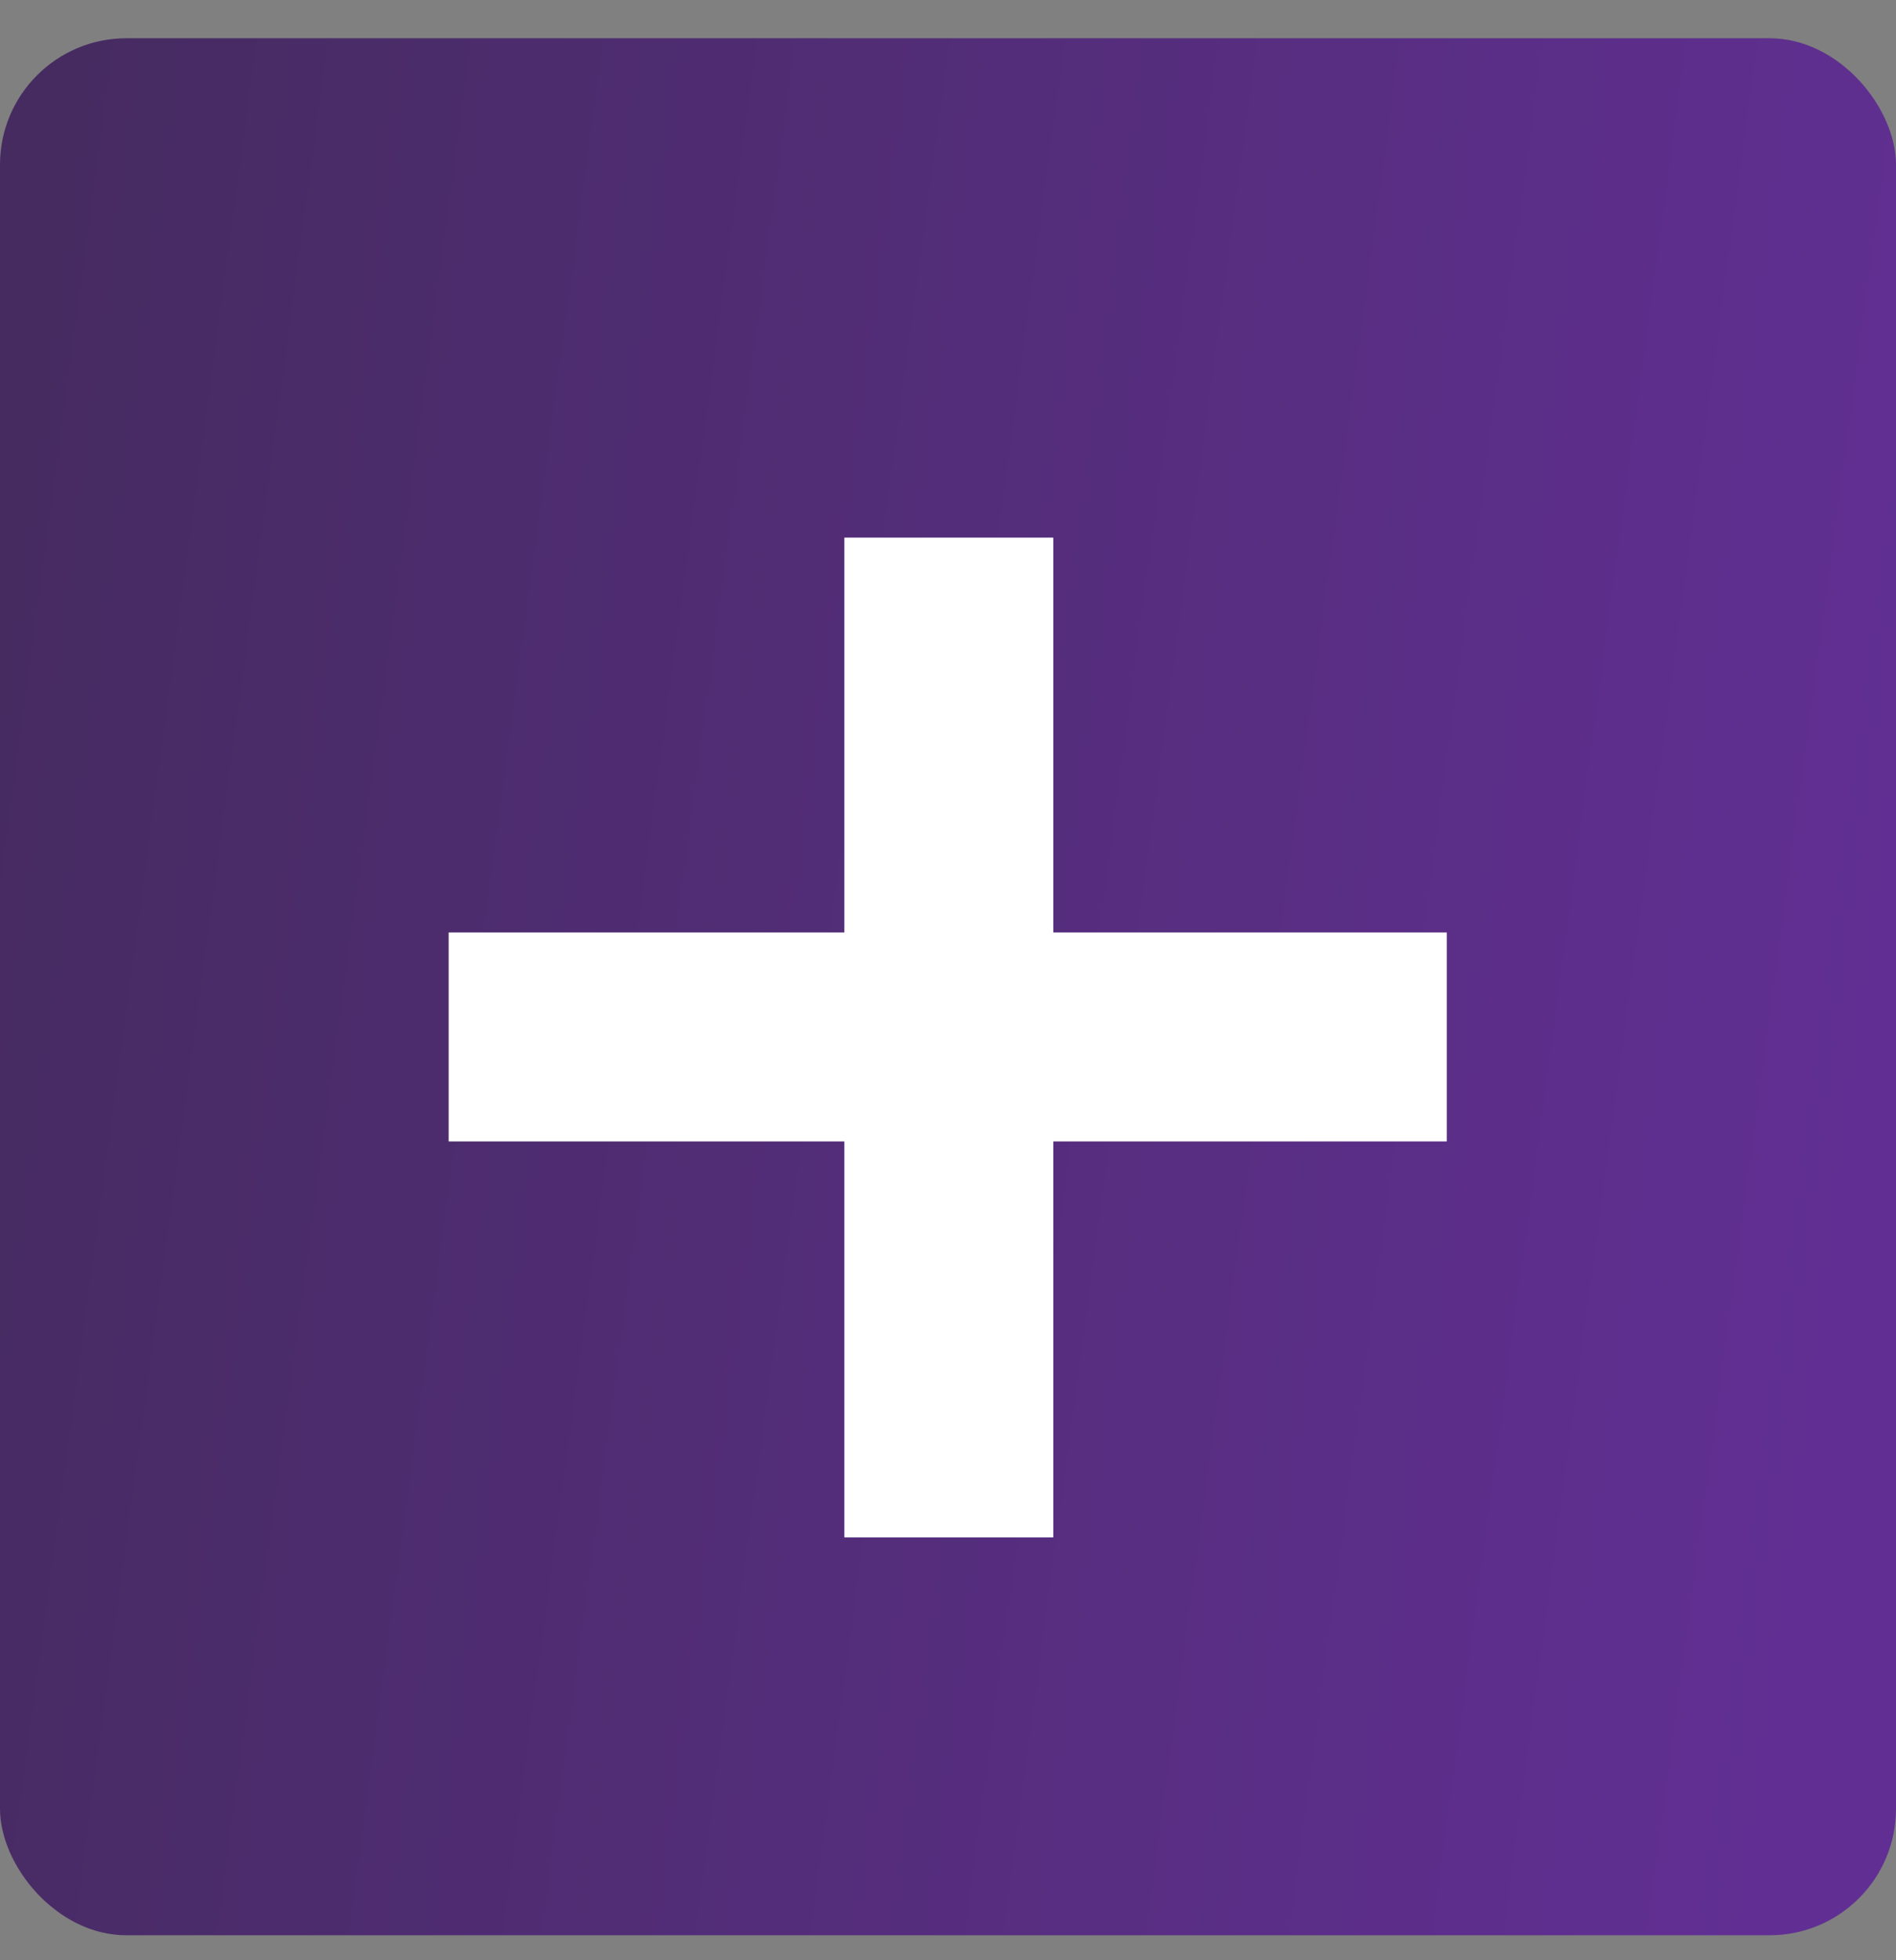
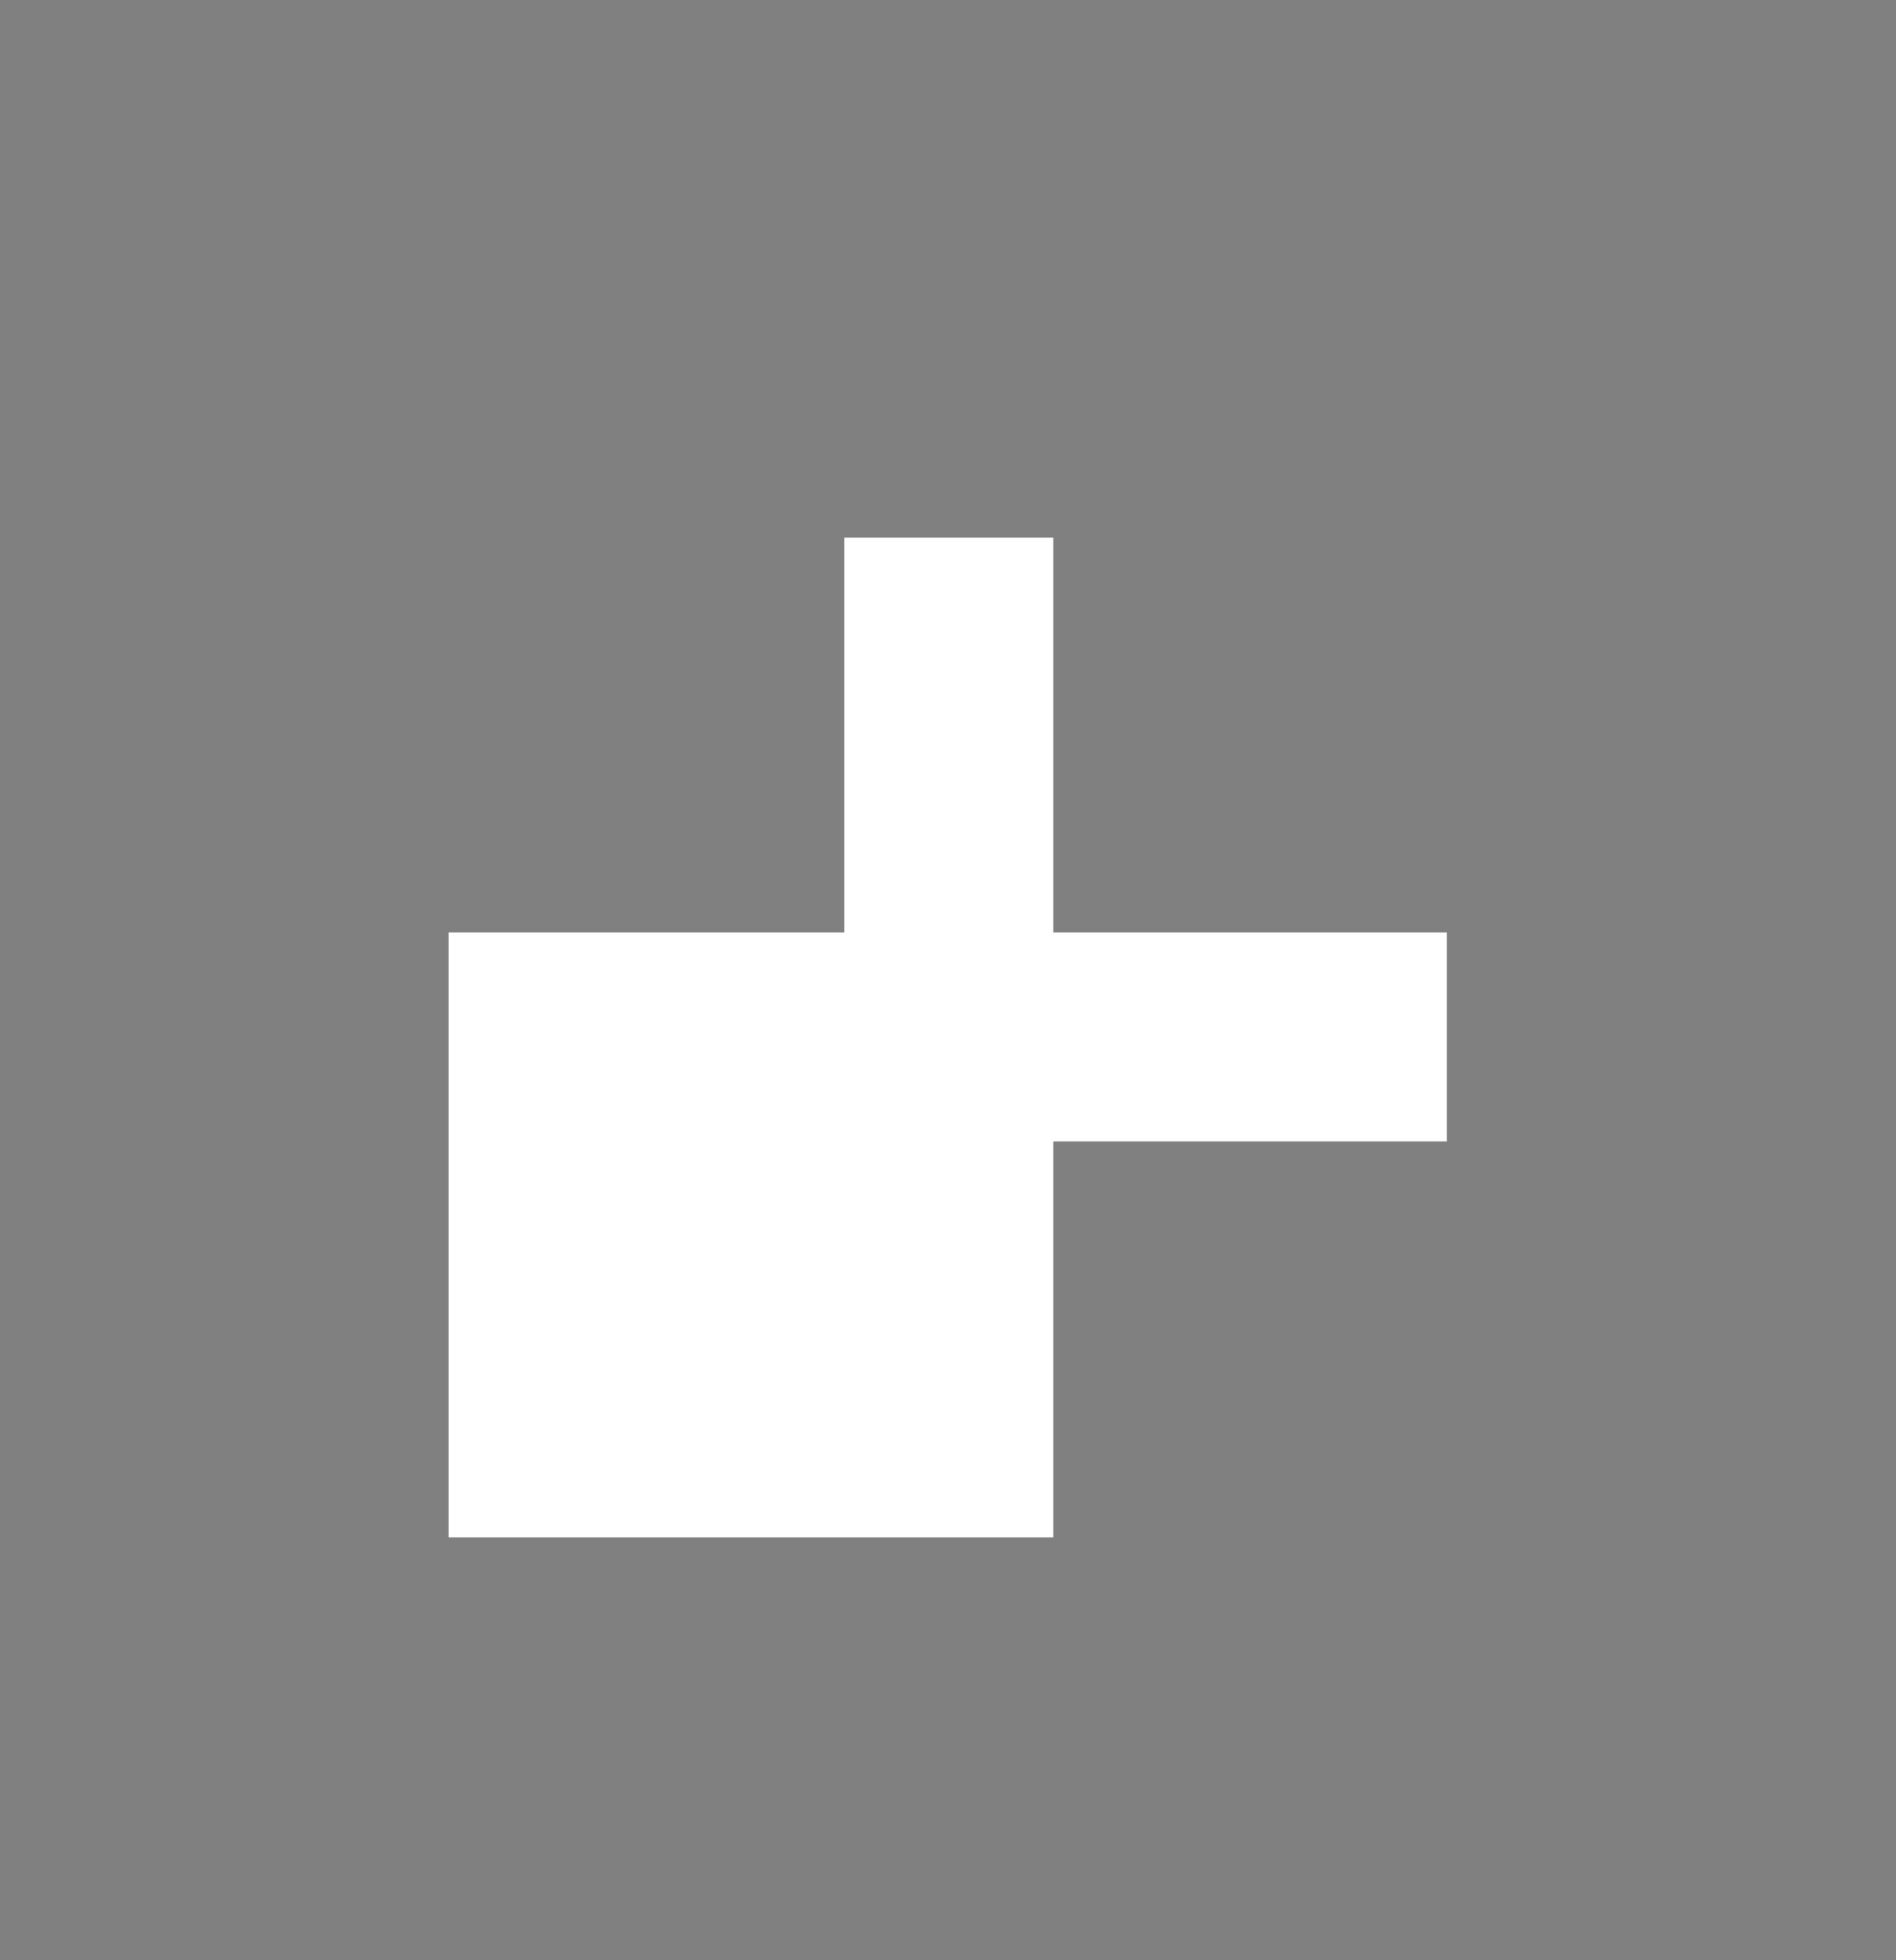
<svg xmlns="http://www.w3.org/2000/svg" width="30" height="31" viewBox="0 0 30 31" fill="none">
  <rect x="0" y="0" width="30" height="31" fill="#808080" stroke="none" />
-   <rect y="0.605" width="30" height="30" rx="2" fill="url(#paint0_linear_4891_2384)" />
-   <path d="M13.36 24.313V18.051H7.099V14.746H13.36V8.502H16.666V14.746H22.892V18.051H16.666V24.313H13.36Z" fill="white" />
+   <path d="M13.36 24.313H7.099V14.746H13.36V8.502H16.666V14.746H22.892V18.051H16.666V24.313H13.36Z" fill="white" />
  <defs>
    <linearGradient id="paint0_linear_4891_2384" x1="-0.759" y1="7.098" x2="30.333" y2="11.275" gradientUnits="userSpaceOnUse">
      <stop stop-color="#452B5F" />
      <stop offset="1" stop-color="#612F93" />
    </linearGradient>
  </defs>
</svg>